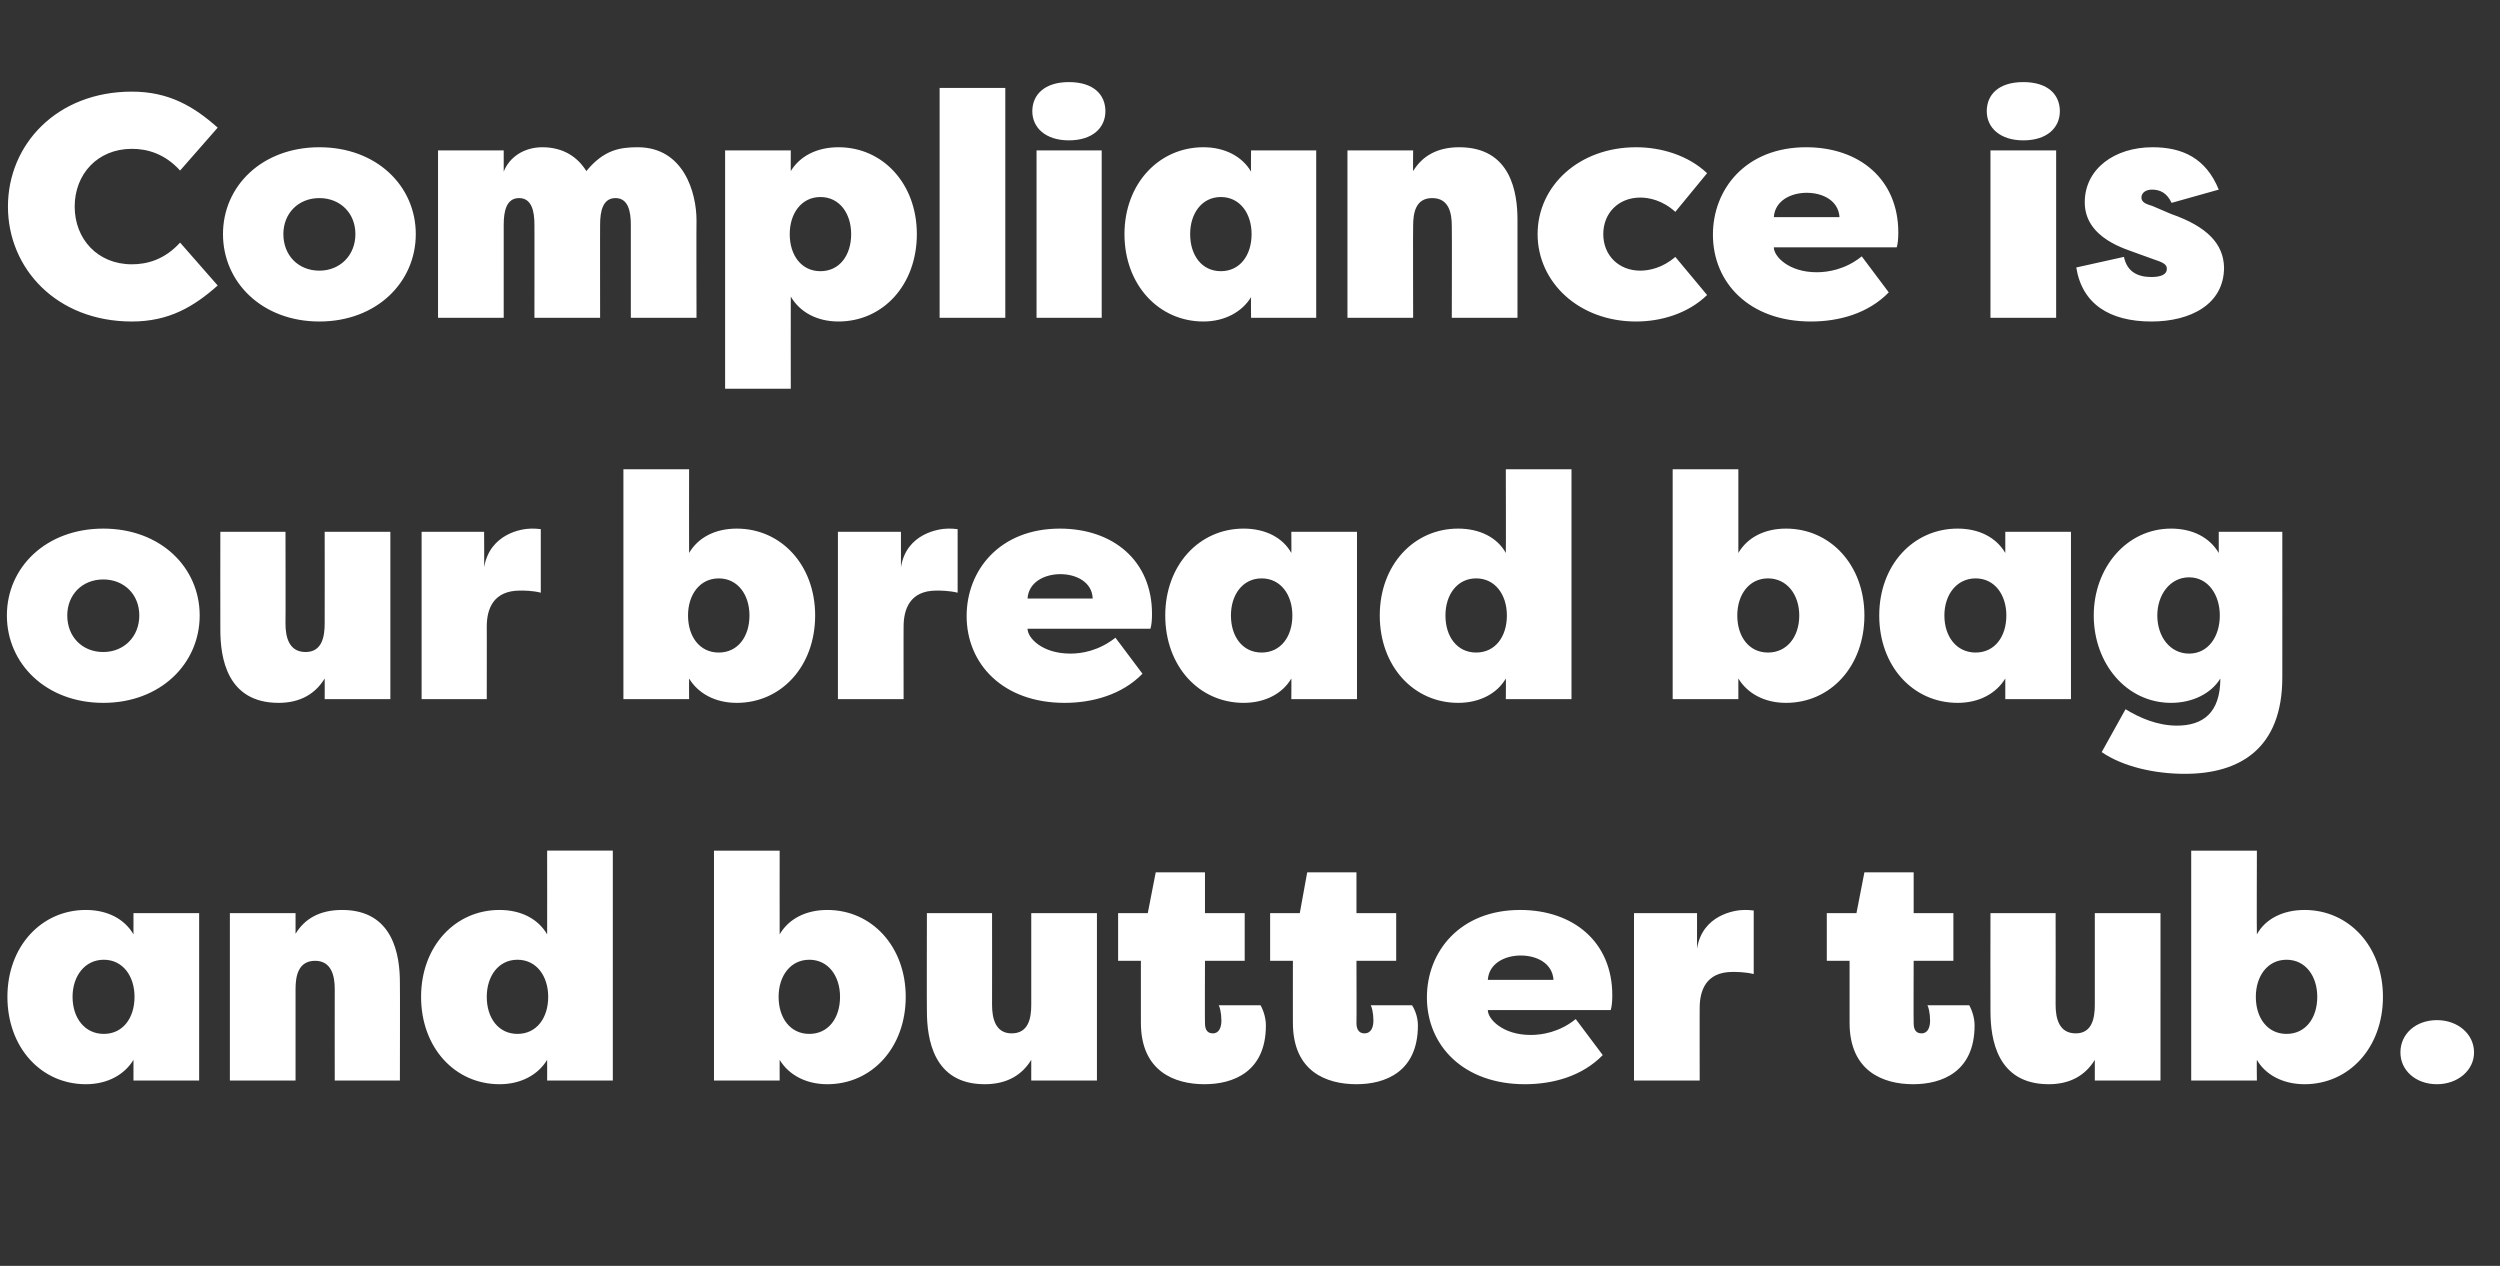
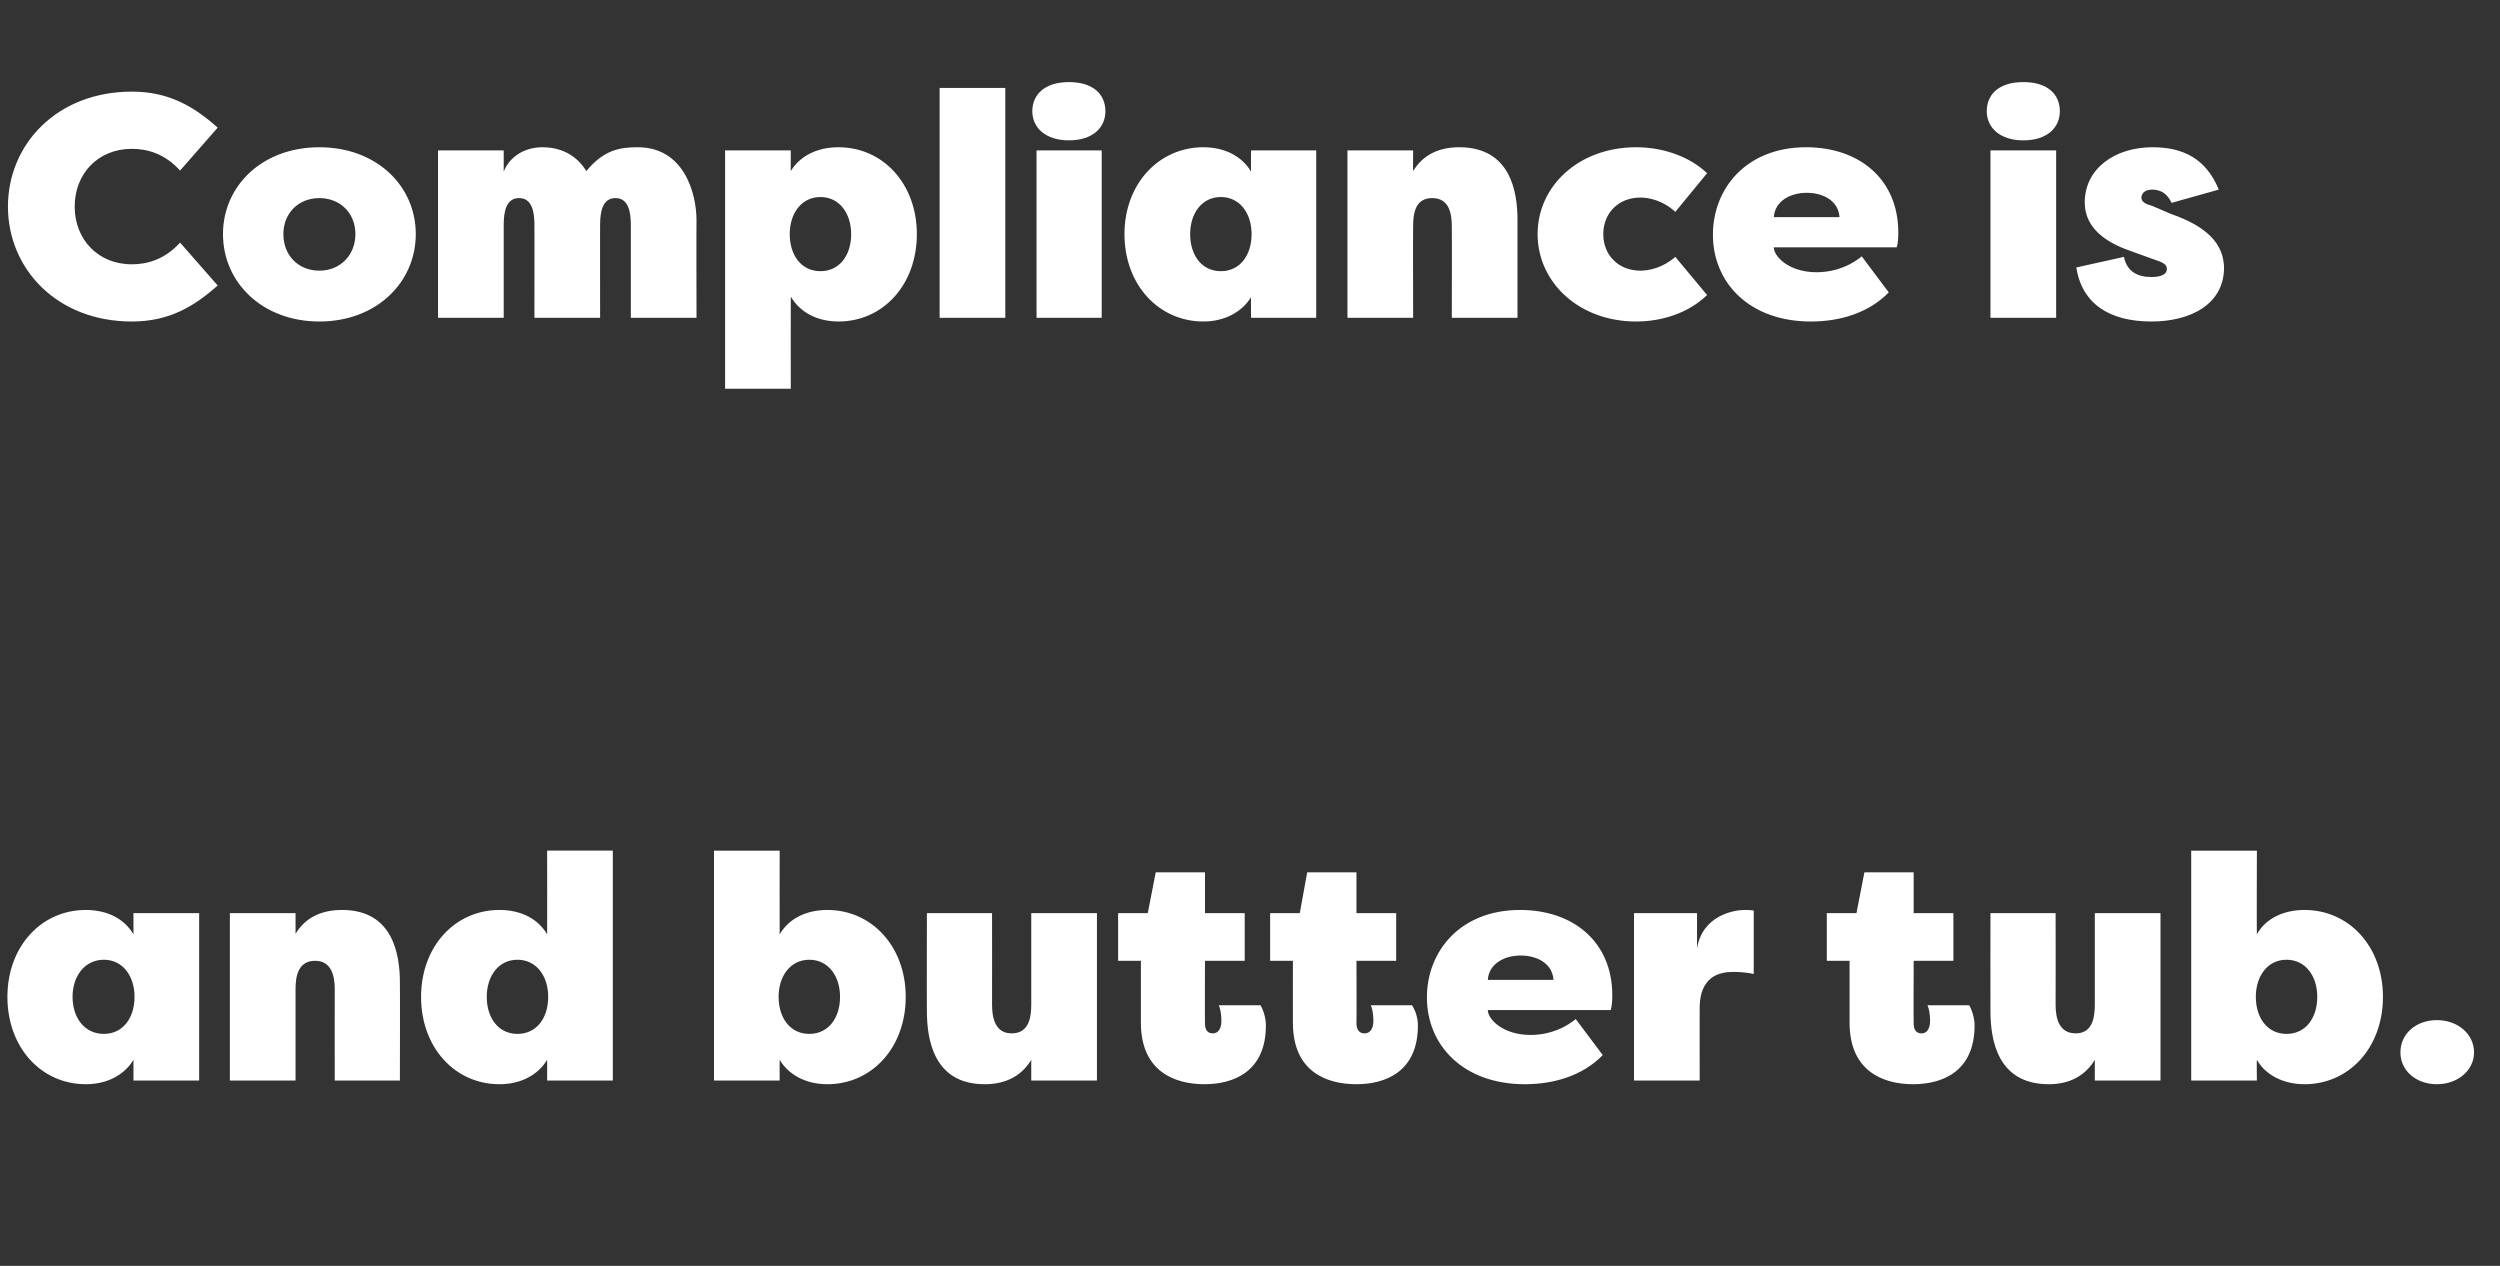
<svg xmlns="http://www.w3.org/2000/svg" version="1.1" width="472px" height="239px" viewBox="0 -6 472 239" style="top:-6px">
  <rect x="0" y="-6" width="472" height="239" fill="#333333" stroke="none" />
  <desc>Compliance is our bread bag and butter tub</desc>
  <defs />
  <g id="Polygon56036">
    <path d="m25.2 194.1c-1.7 2.8-4.9 4.6-9 4.6c-8.4 0-14.8-6.9-14.8-16.5c0-9.5 6.4-16.4 14.8-16.4c4.1 0 7.3 1.7 9 4.6v-4h12.4V198H25.2v-3.9zm-5.6-4.9c3.6 0 5.8-3 5.8-7c0-3.9-2.2-7-5.8-7c-3.6 0-5.9 3.1-5.9 7c0 4 2.3 7 5.9 7zm43.6-8.5c0-2.4-.6-5.3-3.7-5.3c-3.2 0-3.7 2.9-3.7 5.3V198H43.4v-31.6h12.4v3.9c1.7-2.8 4.5-4.5 8.8-4.5c9.7 0 10.9 8.6 10.9 13.7c.04.02 0 18.5 0 18.5H63.2s-.02-17.28 0-17.3zm40.1 13.4c-1.7 2.8-4.9 4.6-9 4.6c-8.4 0-14.8-6.9-14.8-16.5c0-9.5 6.4-16.4 14.8-16.4c4.1 0 7.3 1.7 9 4.6c.02 0 0-15.8 0-15.8h12.4V198h-12.4s.02-3.9 0-3.9zm-5.6-4.9c3.6 0 5.8-3 5.8-7c0-3.9-2.2-7-5.8-7c-3.6 0-5.8 3.1-5.8 7c0 4 2.2 7 5.8 7zm49.5 8.8h-12.4v-43.4h12.4s-.02 15.8 0 15.8c1.7-2.9 4.9-4.6 9-4.6c8.4 0 14.8 6.9 14.8 16.4c0 9.6-6.4 16.5-14.8 16.5c-4.1 0-7.3-1.8-9-4.6c-.02 0 0 3.9 0 3.9zm5.6-22.8c-3.6 0-5.8 3.1-5.8 7c0 4 2.2 7 5.8 7c3.6 0 5.8-3 5.8-7c0-3.9-2.2-7-5.8-7zm34.5 8.5c0 2.5.6 5.4 3.7 5.4c3.2 0 3.7-2.9 3.7-5.4v-17.3h12.4V198h-12.4v-3.9c-1.7 2.8-4.5 4.6-8.8 4.6c-9.7 0-10.9-8.6-10.9-13.8c-.04.02 0-18.5 0-18.5h12.3s.02 17.32 0 17.3zm40.1 15c-5.6 0-12-2.4-12-11.6v-11.7h-4.3v-9h5.6l1.5-7.7h9.3v7.7h7.5v9h-7.5s-.04 11.8 0 11.8c0 1.4.6 1.9 1.5 1.9c1.2 0 1.6-1.2 1.6-2.4c0-1.4-.3-2.6-.5-2.9h7.9c.6 1.1 1 2.5 1 3.8c0 8.8-6.2 11.1-11.6 11.1zm28.7 0c-5.7 0-12-2.4-12-11.6c-.02-.02 0-11.7 0-11.7h-4.3v-9h5.6l1.4-7.7h9.3v7.7h7.5v9h-7.5s.04 11.8 0 11.8c0 1.4.7 1.9 1.5 1.9c1.3 0 1.7-1.2 1.7-2.4c0-1.4-.3-2.6-.5-2.9h7.8c.7 1.1 1.1 2.5 1.1 3.8c0 8.8-6.2 11.1-11.6 11.1zm13.3-16.4c0-8.6 6.2-16.5 17.6-16.5c10 0 17.4 6 17.4 16.1c0 1.2-.1 2.2-.3 2.8h-23.2c0 1.7 2.8 4.7 8.1 4.7c2.1 0 5.4-.5 8.5-3l5.1 6.8c-3.9 4-9.4 5.5-14.7 5.5c-11.6 0-18.5-7.3-18.5-16.4zm11.5-3.3h12.4c-.2-3.1-3.1-4.6-6.2-4.6c-3 0-6 1.5-6.2 4.6zm39.5-5.9c1-6.4 7.2-7.3 8.9-7.3c.9 0 .7 0 1.8.1v12c-1.6-.4-3.3-.4-4-.4c-5 0-6.2 3.5-6.2 6.8c-.02-.04 0 13.7 0 13.7h-12.4v-31.6h11.9v6.7zm40.8 25.6c-5.6 0-12-2.4-12-11.6v-11.7h-4.3v-9h5.6l1.5-7.7h9.3v7.7h7.5v9h-7.5s-.04 11.8 0 11.8c0 1.4.6 1.9 1.5 1.9c1.2 0 1.6-1.2 1.6-2.4c0-1.4-.3-2.6-.5-2.9h7.9c.6 1.1 1 2.5 1 3.8c0 8.8-6.2 11.1-11.6 11.1zm26.9-15c0 2.5.6 5.4 3.8 5.4c3.1 0 3.6-2.9 3.6-5.4v-17.3h12.4V198h-12.4v-3.9c-1.7 2.8-4.5 4.6-8.7 4.6c-9.8 0-11-8.6-11-13.8c-.03.02 0-18.5 0-18.5h12.3s.03 17.32 0 17.3zm38 14.3h-12.4v-43.4h12.4s-.05 15.8 0 15.8c1.6-2.9 4.9-4.6 9-4.6c8.4 0 14.8 6.9 14.8 16.4c0 9.6-6.4 16.5-14.8 16.5c-4.1 0-7.4-1.8-9-4.6c-.05 0 0 3.9 0 3.9zm5.6-22.8c-3.6 0-5.8 3.1-5.8 7c0 4 2.2 7 5.8 7c3.6 0 5.8-3 5.8-7c0-3.9-2.2-7-5.8-7zm28.4 11.4c3.9 0 7 2.6 7 6.1c0 3.4-3.1 6-7 6c-4 0-6.9-2.6-6.9-6c0-3.5 2.9-6.1 6.9-6.1z" stroke="none" fill="#fff" />
  </g>
  <g id="Polygon56035">
-     <path d="m19.5 126.7c-10.8 0-18.2-7.4-18.2-16.5c0-9.1 7.4-16.4 18.2-16.4c10.8 0 18.2 7.3 18.2 16.4c0 9.1-7.4 16.5-18.2 16.5zm0-9.6c3.9 0 6.8-2.9 6.8-6.9c0-4-2.9-6.8-6.8-6.8c-4 0-6.8 2.9-6.8 6.8c0 4 2.8 6.9 6.8 6.9zm34.4-5.4c0 2.5.6 5.4 3.8 5.4c3.1 0 3.6-2.9 3.6-5.4c.02.02 0-17.3 0-17.3h12.4V126H61.3s.02-3.9 0-3.9c-1.7 2.8-4.5 4.6-8.7 4.6c-9.8 0-11-8.6-11-13.8c-.02.02 0-18.5 0-18.5h12.3s.04 17.32 0 17.3zm37.5-10.6c1.1-6.4 7.2-7.3 8.9-7.3c1 0 .7 0 1.8.1v12c-1.5-.4-3.2-.4-3.9-.4c-5.1 0-6.3 3.5-6.3 6.8c.02-.04 0 13.7 0 13.7H79.6V94.4h11.8s.04 6.7 0 6.7zm38.7 24.9h-12.4V82.6h12.4s-.02 15.8 0 15.8c1.7-2.9 4.9-4.6 9-4.6c8.4 0 14.8 6.9 14.8 16.4c0 9.6-6.4 16.5-14.8 16.5c-4.1 0-7.3-1.8-9-4.6c-.02 0 0 3.9 0 3.9zm5.6-22.8c-3.6 0-5.8 3.1-5.8 7c0 4 2.2 7 5.8 7c3.6 0 5.8-3 5.8-7c0-3.9-2.2-7-5.8-7zm34.4-2.1c1-6.4 7.2-7.3 8.9-7.3c.9 0 .7 0 1.8.1v12c-1.6-.4-3.3-.4-4-.4c-5 0-6.2 3.5-6.2 6.8c-.02-.04 0 13.7 0 13.7h-12.4V94.4h11.9v6.7zm12.4 9.2c0-8.6 6.2-16.5 17.6-16.5c10 0 17.4 6 17.4 16.1c0 1.2-.1 2.2-.3 2.8H194c0 1.7 2.7 4.7 8.1 4.7c2.1 0 5.3-.5 8.5-3l5.1 6.8c-3.9 4-9.5 5.5-14.7 5.5c-11.6 0-18.5-7.3-18.5-16.4zM194 107h12.3c-.1-3.1-3.1-4.6-6.1-4.6c-3 0-6 1.5-6.2 4.6zm49.8 15.1c-1.6 2.8-4.9 4.6-9 4.6c-8.4 0-14.8-6.9-14.8-16.5c0-9.5 6.4-16.4 14.8-16.4c4.1 0 7.4 1.7 9 4.6c.04 0 0-4 0-4h12.4V126h-12.4s.04-3.9 0-3.9zm-5.6-4.9c3.6 0 5.8-3 5.8-7c0-3.9-2.2-7-5.8-7c-3.6 0-5.8 3.1-5.8 7c0 4 2.2 7 5.8 7zm46.1 4.9c-1.6 2.8-4.9 4.6-9 4.6c-8.4 0-14.8-6.9-14.8-16.5c0-9.5 6.4-16.4 14.8-16.4c4.1 0 7.4 1.7 9 4.6c.04 0 0-15.8 0-15.8h12.4V126h-12.4s.04-3.9 0-3.9zm-5.6-4.9c3.6 0 5.8-3 5.8-7c0-3.9-2.2-7-5.8-7c-3.6 0-5.8 3.1-5.8 7c0 4 2.2 7 5.8 7zm49.5 8.8h-12.4V82.6h12.4v15.8c1.7-2.9 4.9-4.6 9-4.6c8.4 0 14.8 6.9 14.8 16.4c0 9.6-6.4 16.5-14.8 16.5c-4.1 0-7.3-1.8-9-4.6v3.9zm5.6-22.8c-3.6 0-5.8 3.1-5.8 7c0 4 2.2 7 5.8 7c3.6 0 5.9-3 5.9-7c0-3.9-2.3-7-5.9-7zm44.8 18.9c-1.7 2.8-4.9 4.6-9 4.6c-8.4 0-14.8-6.9-14.8-16.5c0-9.5 6.4-16.4 14.8-16.4c4.1 0 7.3 1.7 9 4.6v-4H391V126h-12.4v-3.9zm-5.6-4.9c3.6 0 5.8-3 5.8-7c0-3.9-2.2-7-5.8-7c-3.6 0-5.9 3.1-5.9 7c0 4 2.3 7 5.9 7zm36.9 9.5c-8.4 0-14.6-7.4-14.6-16.5c0-9 6.2-16.4 14.6-16.4c4.1 0 7.3 1.7 9 4.6v-4h12s.01 27.52 0 27.5c0 13.5-8.1 18.2-18.4 18.2c-5.6 0-11.6-1.3-15.7-4.1l4.5-8.1c2.6 1.6 6 3.1 9.7 3.1c4.9 0 8.2-2.4 8.2-8.9c-1.7 2.8-5.2 4.6-9.3 4.6zm3.4-9.3c3.6 0 5.8-3.2 5.8-7.2c0-3.9-2.2-7.2-5.8-7.2c-3.6 0-6 3.3-6 7.2c0 4 2.4 7.2 6 7.2z" stroke="none" fill="#fff" />
-   </g>
+     </g>
  <g id="Polygon56034">
    <path d="m24.9 11.3c7 0 11.7 2.8 16.2 6.8L34 26.2c-2.9-3.2-6.2-4.1-9.1-4.1c-6.5 0-10.8 4.8-10.8 10.9c0 6.1 4.3 10.9 10.8 10.9c2.9 0 6.2-.9 9.1-4.1l7.1 8.1c-4.5 4-9.2 6.8-16.2 6.8c-14.2 0-23.4-10-23.4-21.7c0-11.7 9.2-21.7 23.4-21.7zm35.4 43.4c-10.8 0-18.2-7.4-18.2-16.5c0-9.1 7.4-16.4 18.2-16.4c10.8 0 18.2 7.3 18.2 16.4c0 9.1-7.4 16.5-18.2 16.5zm0-9.6c3.9 0 6.8-2.9 6.8-6.9c0-4-2.9-6.8-6.8-6.8c-4 0-6.8 2.9-6.8 6.8c0 4 2.8 6.9 6.8 6.9zm58.8-8.7c0-2.5-.5-5-2.9-5c-2.4 0-2.9 2.5-2.9 5c-.02-.04 0 17.6 0 17.6h-12.4s.02-17.64 0-17.6c0-2.5-.5-5-2.9-5c-2.4 0-2.9 2.5-2.9 5V54H82.7V22.4h12.4v4c1.1-2.8 3.9-4.6 7.3-4.6c4 0 6.7 1.9 8.3 4.5c3.3-4 6.3-4.5 9.7-4.5c8.7 0 11.1 8.6 11.1 13.8c-.04-.02 0 18.4 0 18.4h-12.4V36.4zm30.2-10.1c1.7-2.8 4.9-4.5 9-4.5c8.4 0 14.8 6.9 14.8 16.4c0 9.6-6.4 16.5-14.8 16.5c-4.1 0-7.3-1.8-9-4.7c-.02.04 0 17.4 0 17.4h-12.4v-45h12.4s-.02 3.94 0 3.9zm5.6 4.9c-3.6 0-5.8 3.1-5.8 7c0 4 2.2 7 5.8 7c3.6 0 5.8-3 5.8-7c0-3.9-2.2-7-5.8-7zM189.8 54h-12.4V10.6h12.4V54zM208 22.4h-12.3V54H208V22.4zm-6.2-12.9c4.7 0 6.9 2.4 6.9 5.5c0 3.1-2.4 5.5-6.9 5.5c-4.4 0-6.9-2.4-6.9-5.5c0-3.1 2.3-5.5 6.9-5.5zm34.4 40.6c-1.7 2.8-5 4.6-9 4.6c-8.4 0-14.9-6.9-14.9-16.5c0-9.5 6.5-16.4 14.9-16.4c4 0 7.3 1.7 9 4.6c-.04 0 0-4 0-4h12.3V54h-12.3s-.04-3.9 0-3.9zm-5.7-4.9c3.6 0 5.8-3 5.8-7c0-3.9-2.2-7-5.8-7c-3.6 0-5.8 3.1-5.8 7c0 4 2.2 7 5.8 7zm43.6-8.5c0-2.4-.5-5.3-3.7-5.3c-3.2 0-3.6 2.9-3.6 5.3c-.04.02 0 17.3 0 17.3h-12.4V22.4h12.4s-.04 3.94 0 3.9c1.7-2.8 4.5-4.5 8.7-4.5c9.8 0 11 8.6 11 13.7V54h-12.4s.04-17.28 0-17.3zm34.8-14.9c4.7 0 9.8 1.5 13.4 4.9l-6 7.3c-2.4-2.2-5-2.7-6.6-2.7c-4.1 0-7 2.9-7 6.9c0 4 2.9 6.9 7 6.9c1.6 0 4.2-.5 6.6-2.6l6 7.2c-3.6 3.5-8.7 5-13.4 5c-10.8 0-18.6-7.4-18.6-16.5c0-9.1 7.8-16.4 18.6-16.4zm14.5 16.5c0-8.6 6.2-16.5 17.6-16.5c10 0 17.4 6 17.4 16.1c0 1.2-.1 2.2-.3 2.8h-23.2c0 1.7 2.8 4.7 8.1 4.7c2.1 0 5.4-.5 8.5-3l5.1 6.8c-3.9 4-9.4 5.5-14.7 5.5c-11.6 0-18.5-7.3-18.5-16.4zm11.5-3.3h12.4c-.2-3.1-3.1-4.6-6.2-4.6c-3 0-6 1.5-6.2 4.6zm53.3-12.6h-12.4V54h12.4V22.4zM382 9.5c4.7 0 6.9 2.4 6.9 5.5c0 3.1-2.4 5.5-6.9 5.5c-4.4 0-6.9-2.4-6.9-5.5c0-3.1 2.2-5.5 6.9-5.5zm19 33c.6 2.9 2.7 3.8 5.2 3.8c1.8 0 2.9-.5 2.9-1.5c0-.6-.2-1.1-2.1-1.7l-3.6-1.3c-1.7-.7-9.8-2.7-9.8-9.6c0-6.3 5.6-10.4 12.8-10.4c5.7 0 10.1 2.1 12.5 8l-8.9 2.5c-.9-1.9-2.2-2.5-3.7-2.5c-1.3 0-2 .7-2 1.5c0 .8.7 1.2 2.1 1.6l3.5 1.5c6.9 2.4 9.9 5.7 10 10.1c0 7-6.4 10.2-13.7 10.2c-7.9 0-13.1-3.3-14.2-10.2l9-2z" stroke="none" fill="#fff" />
  </g>
</svg>